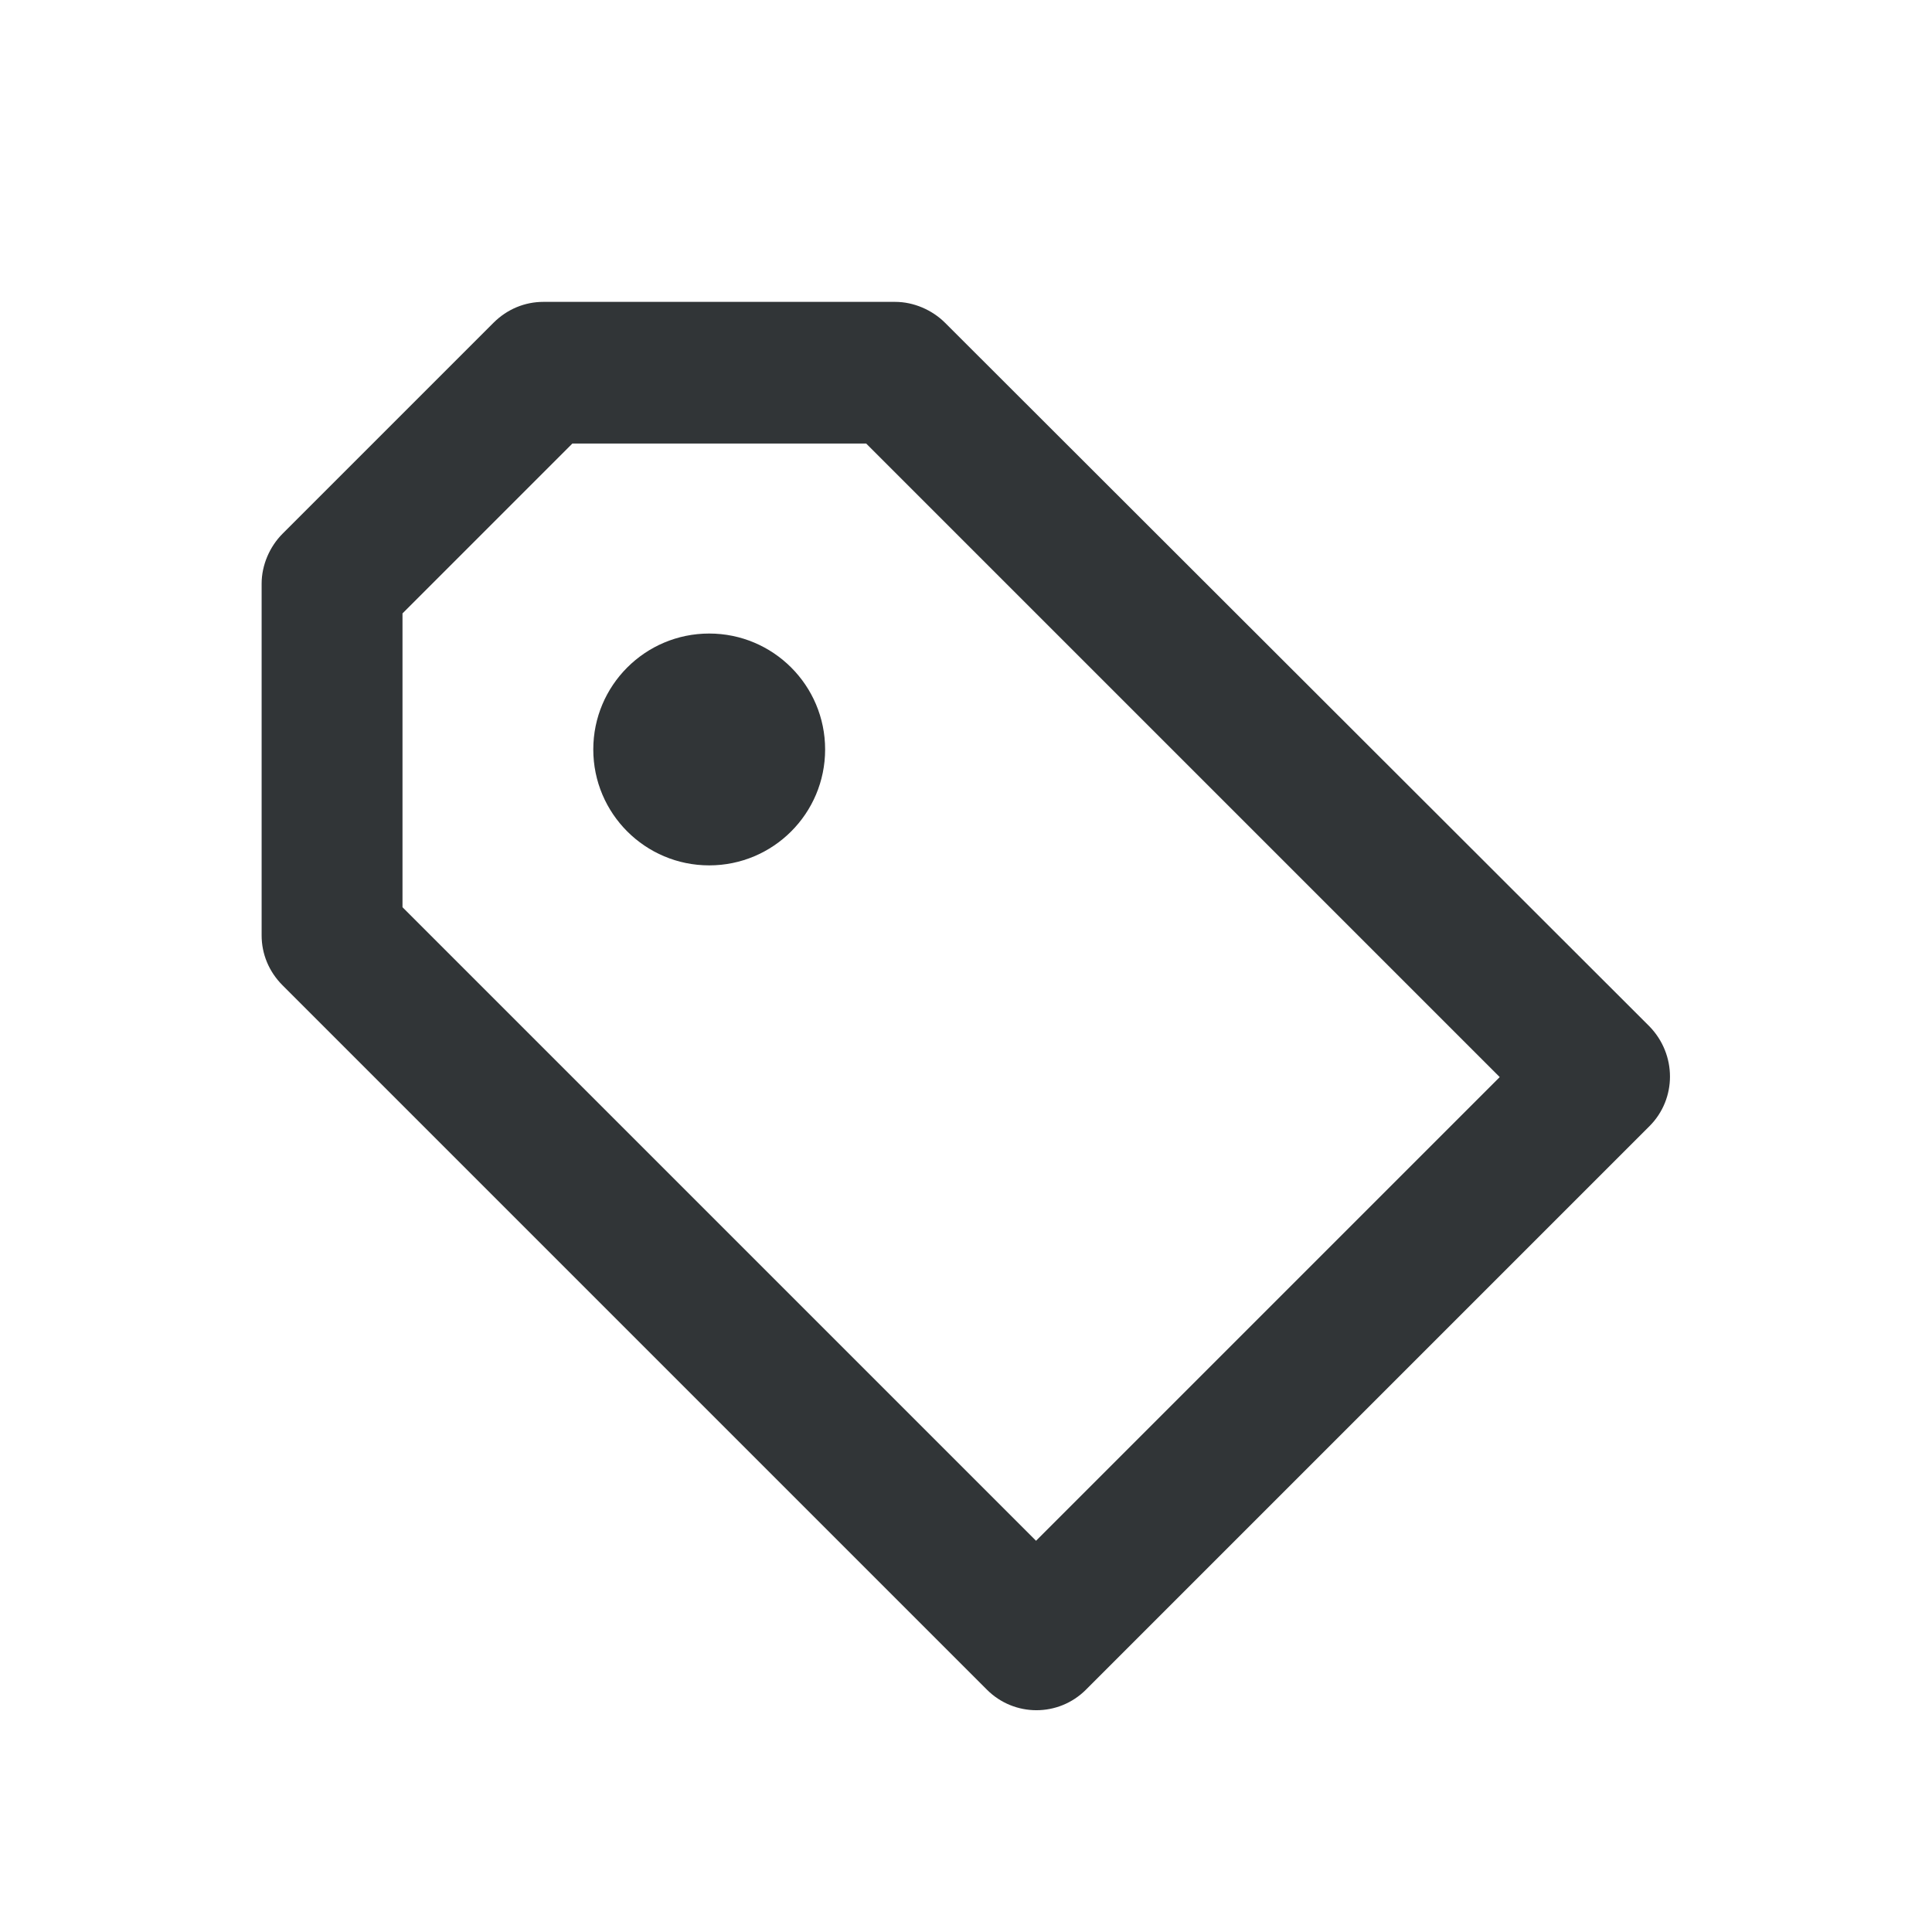
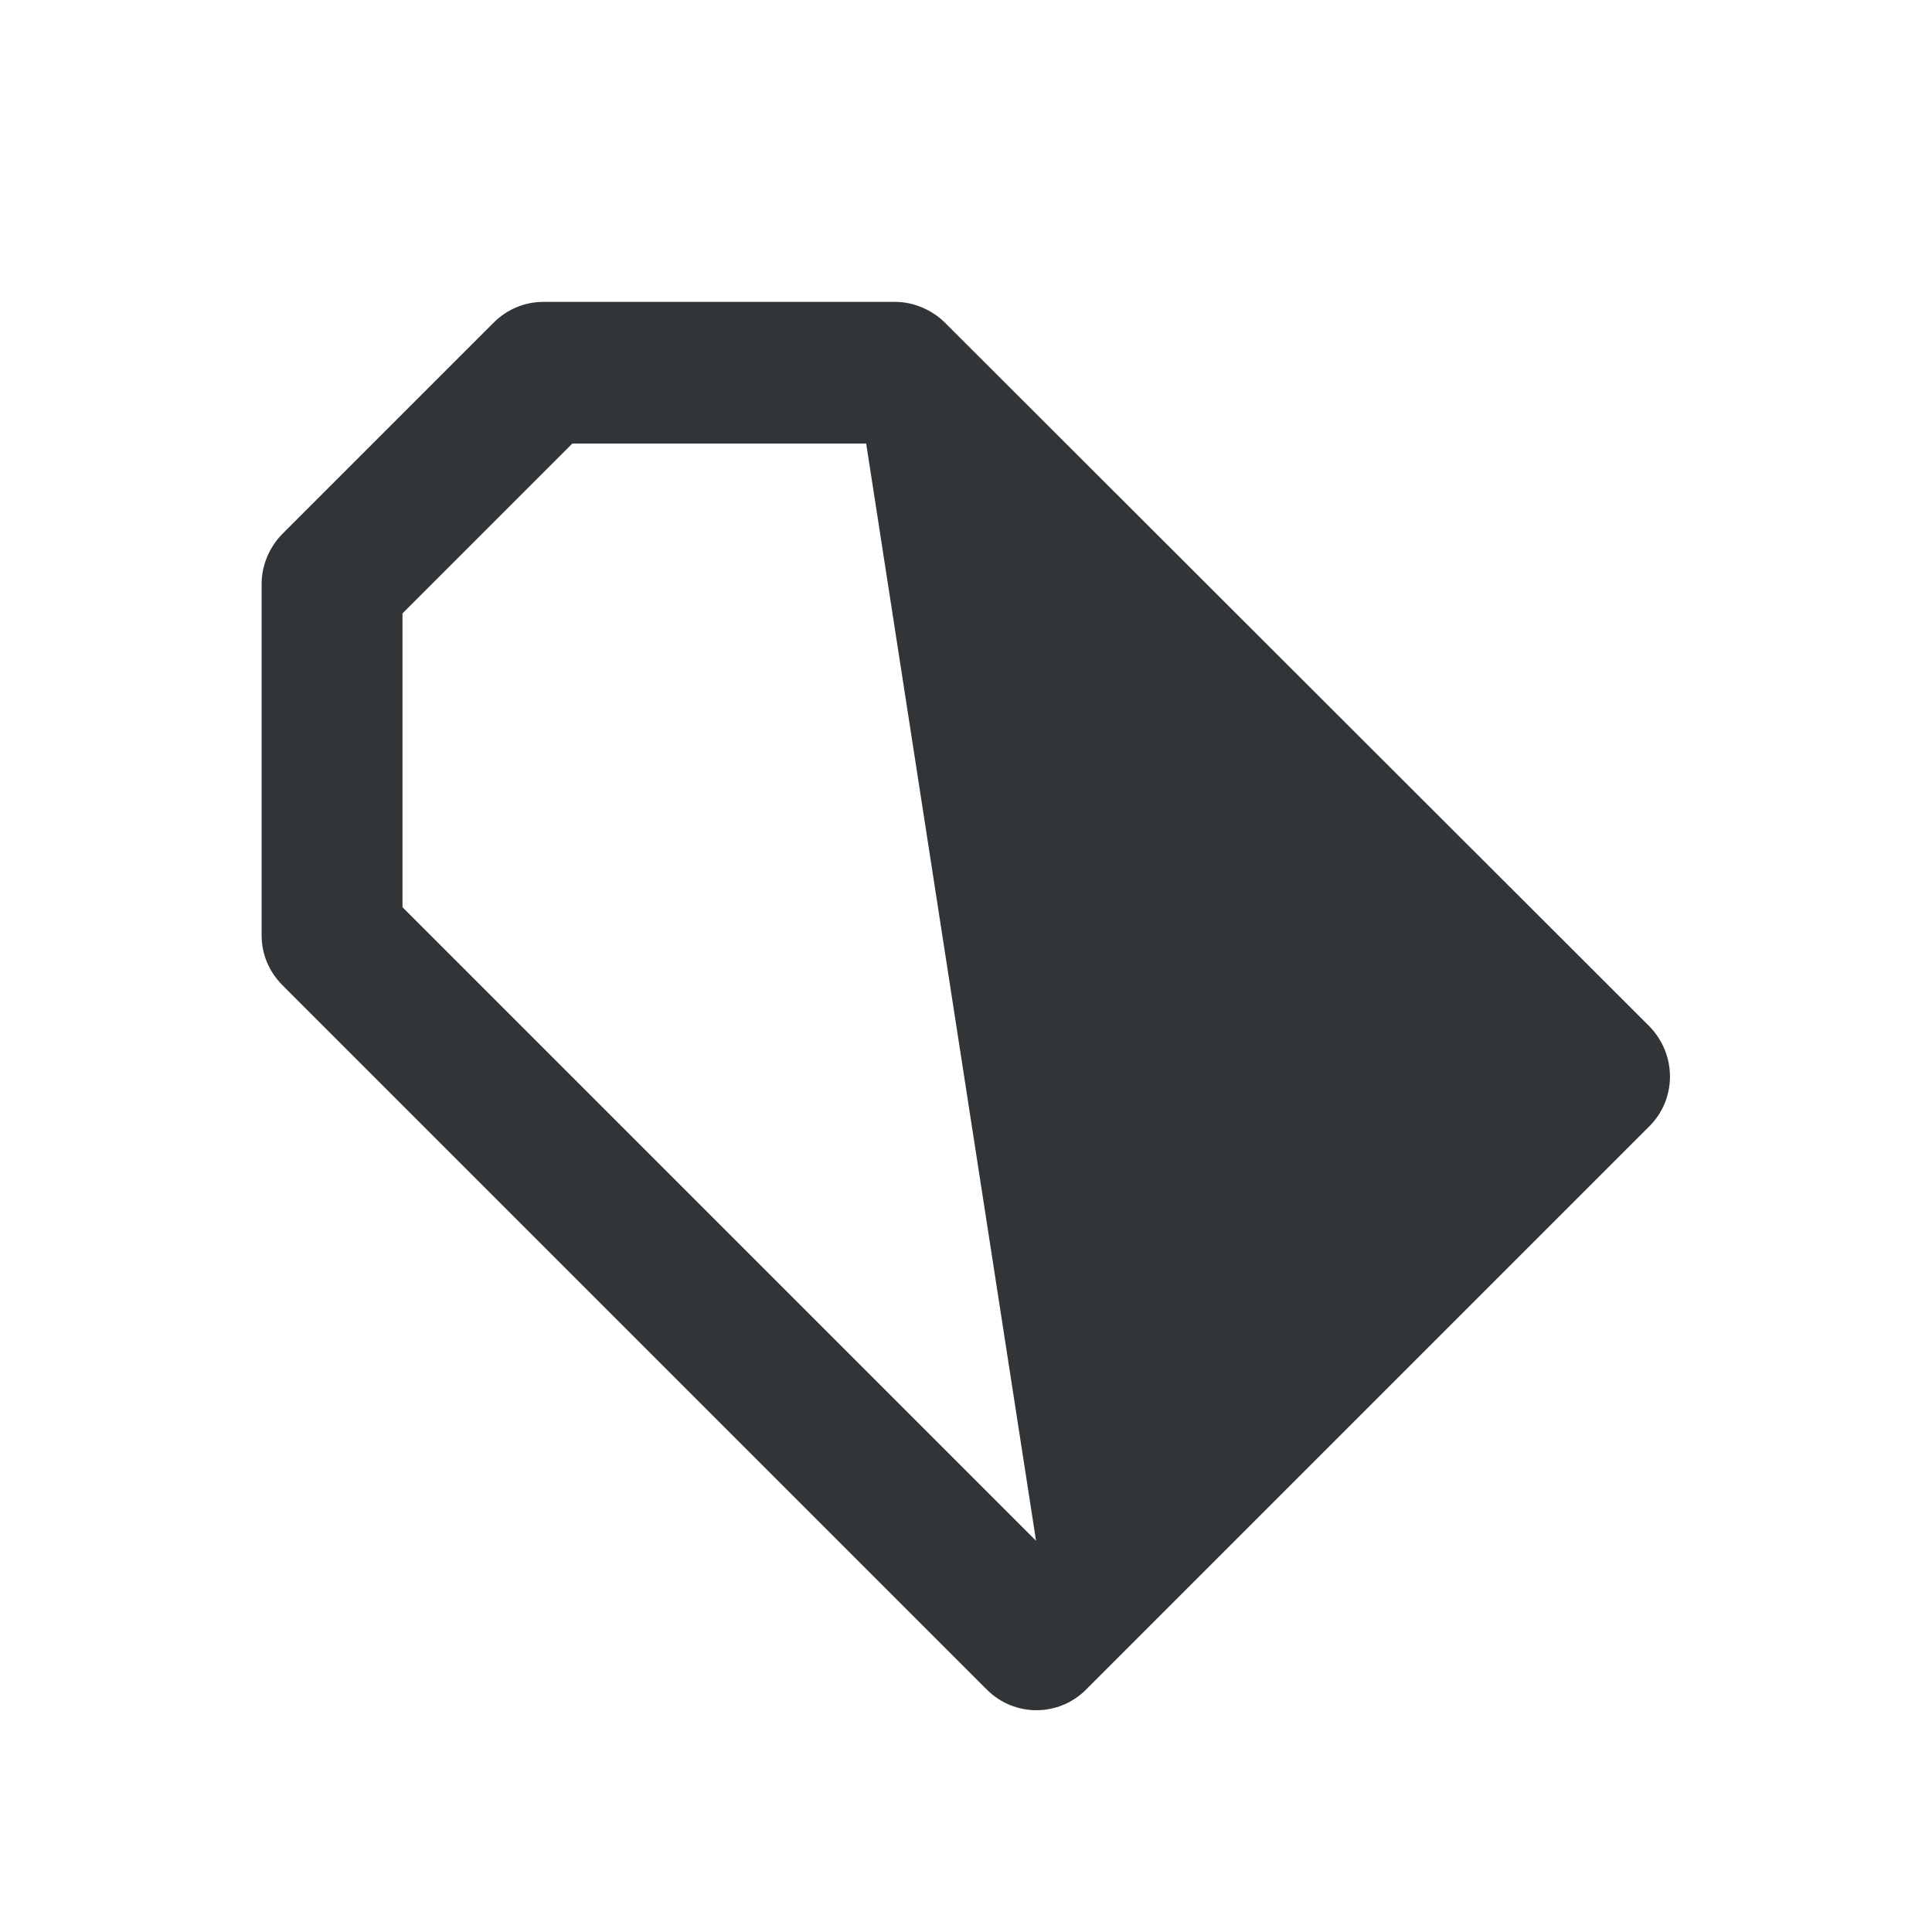
<svg xmlns="http://www.w3.org/2000/svg" viewBox="0 0 24 24" width="24" height="24">
-   <path d="M11.74,4.01c-.16-.16-.39-.26-.62-.26h-4.37c-.23,0-.45.09-.62.26l-2.62,2.62c-.16.16-.26.39-.26.62v4.37c0,.23.09.45.26.62l8.75,8.75c.34.34.89.34,1.23,0,0,0,0,0,0,0l7-7c.34-.34.34-.89,0-1.24,0,0,0,0,0,0L11.74,4.01h0ZM12.87,19.14l-7.87-7.87v-3.65l2.11-2.11h3.65l7.87,7.87-5.76,5.76Z" fill="#313537" />
-   <circle cx="8.81" cy="9.31" r="1.44" fill="#313537" />
+   <path d="M11.74,4.01c-.16-.16-.39-.26-.62-.26h-4.37c-.23,0-.45.09-.62.26l-2.62,2.62c-.16.16-.26.39-.26.62v4.37c0,.23.09.45.26.62l8.75,8.75c.34.34.89.34,1.23,0,0,0,0,0,0,0l7-7c.34-.34.34-.89,0-1.24,0,0,0,0,0,0L11.74,4.01h0ZM12.87,19.14l-7.87-7.87v-3.65l2.11-2.11h3.65Z" fill="#313537" />
</svg>